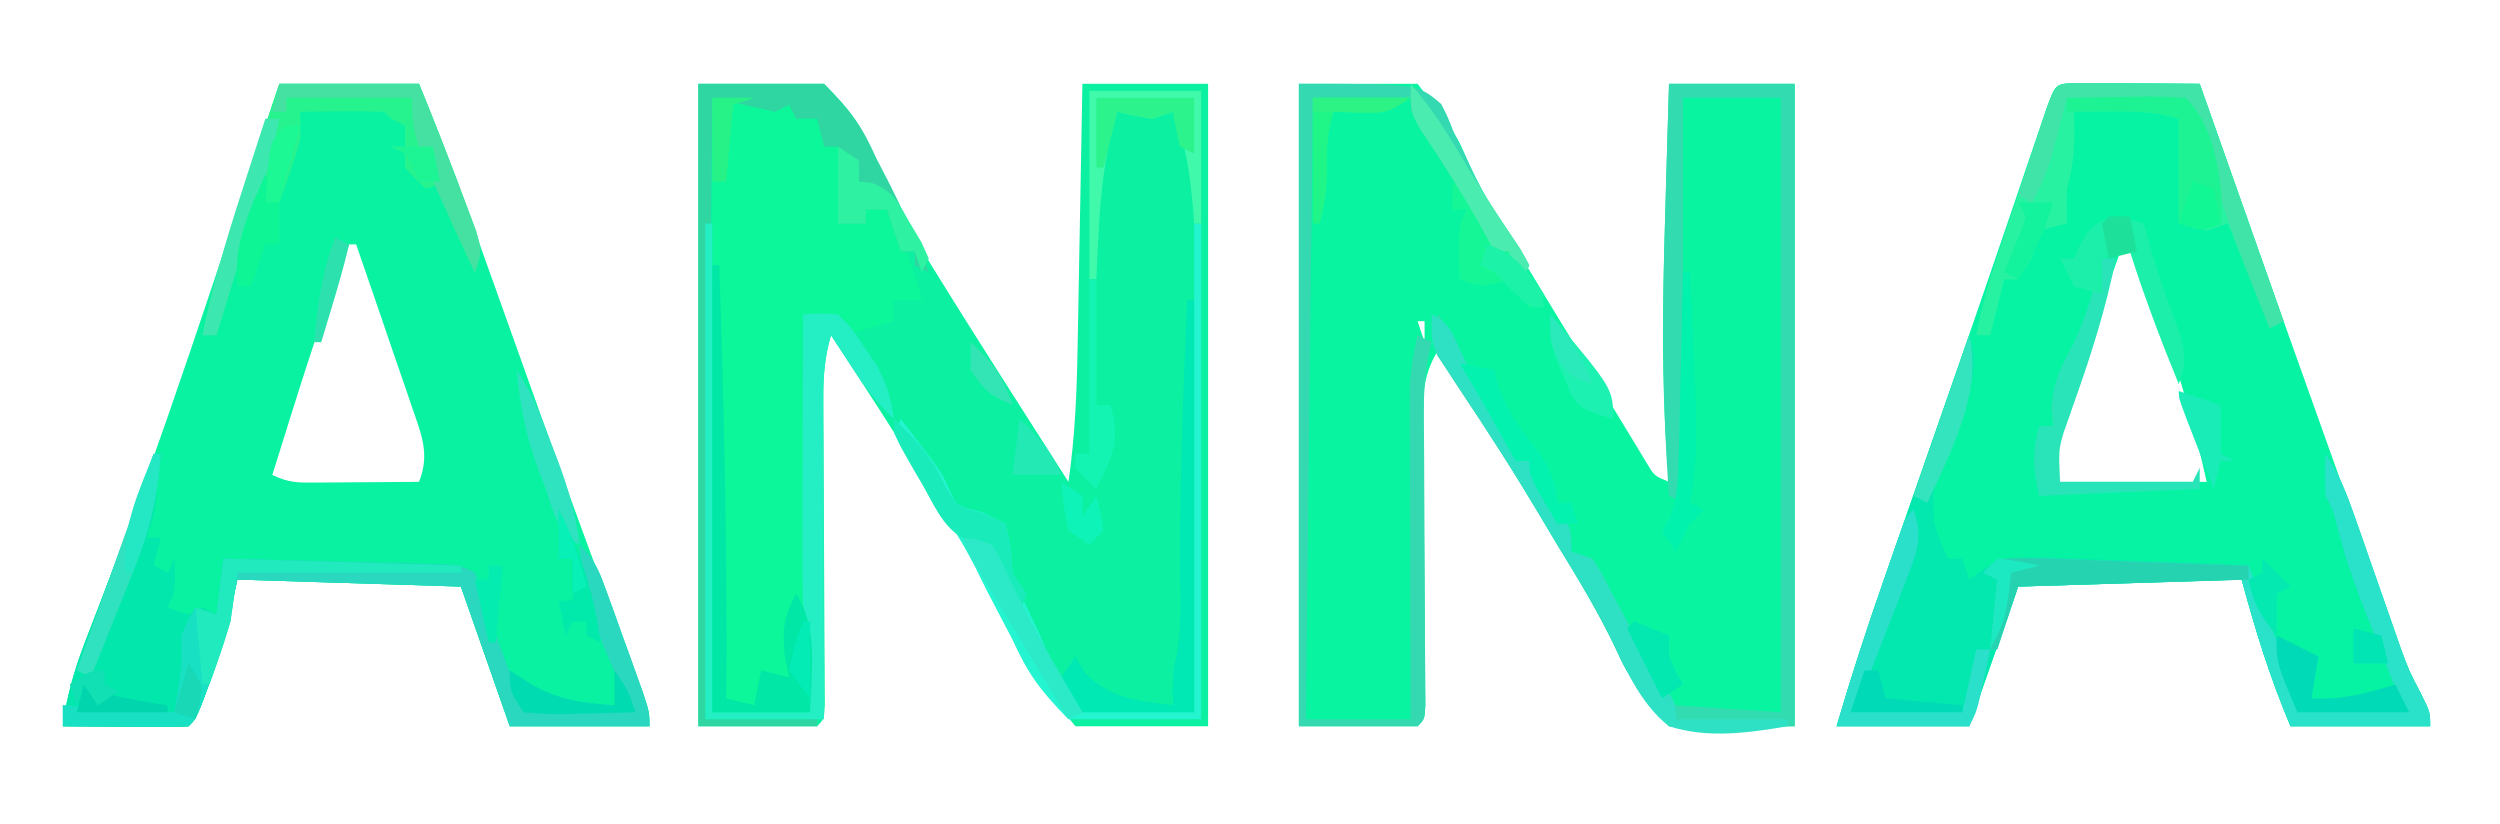
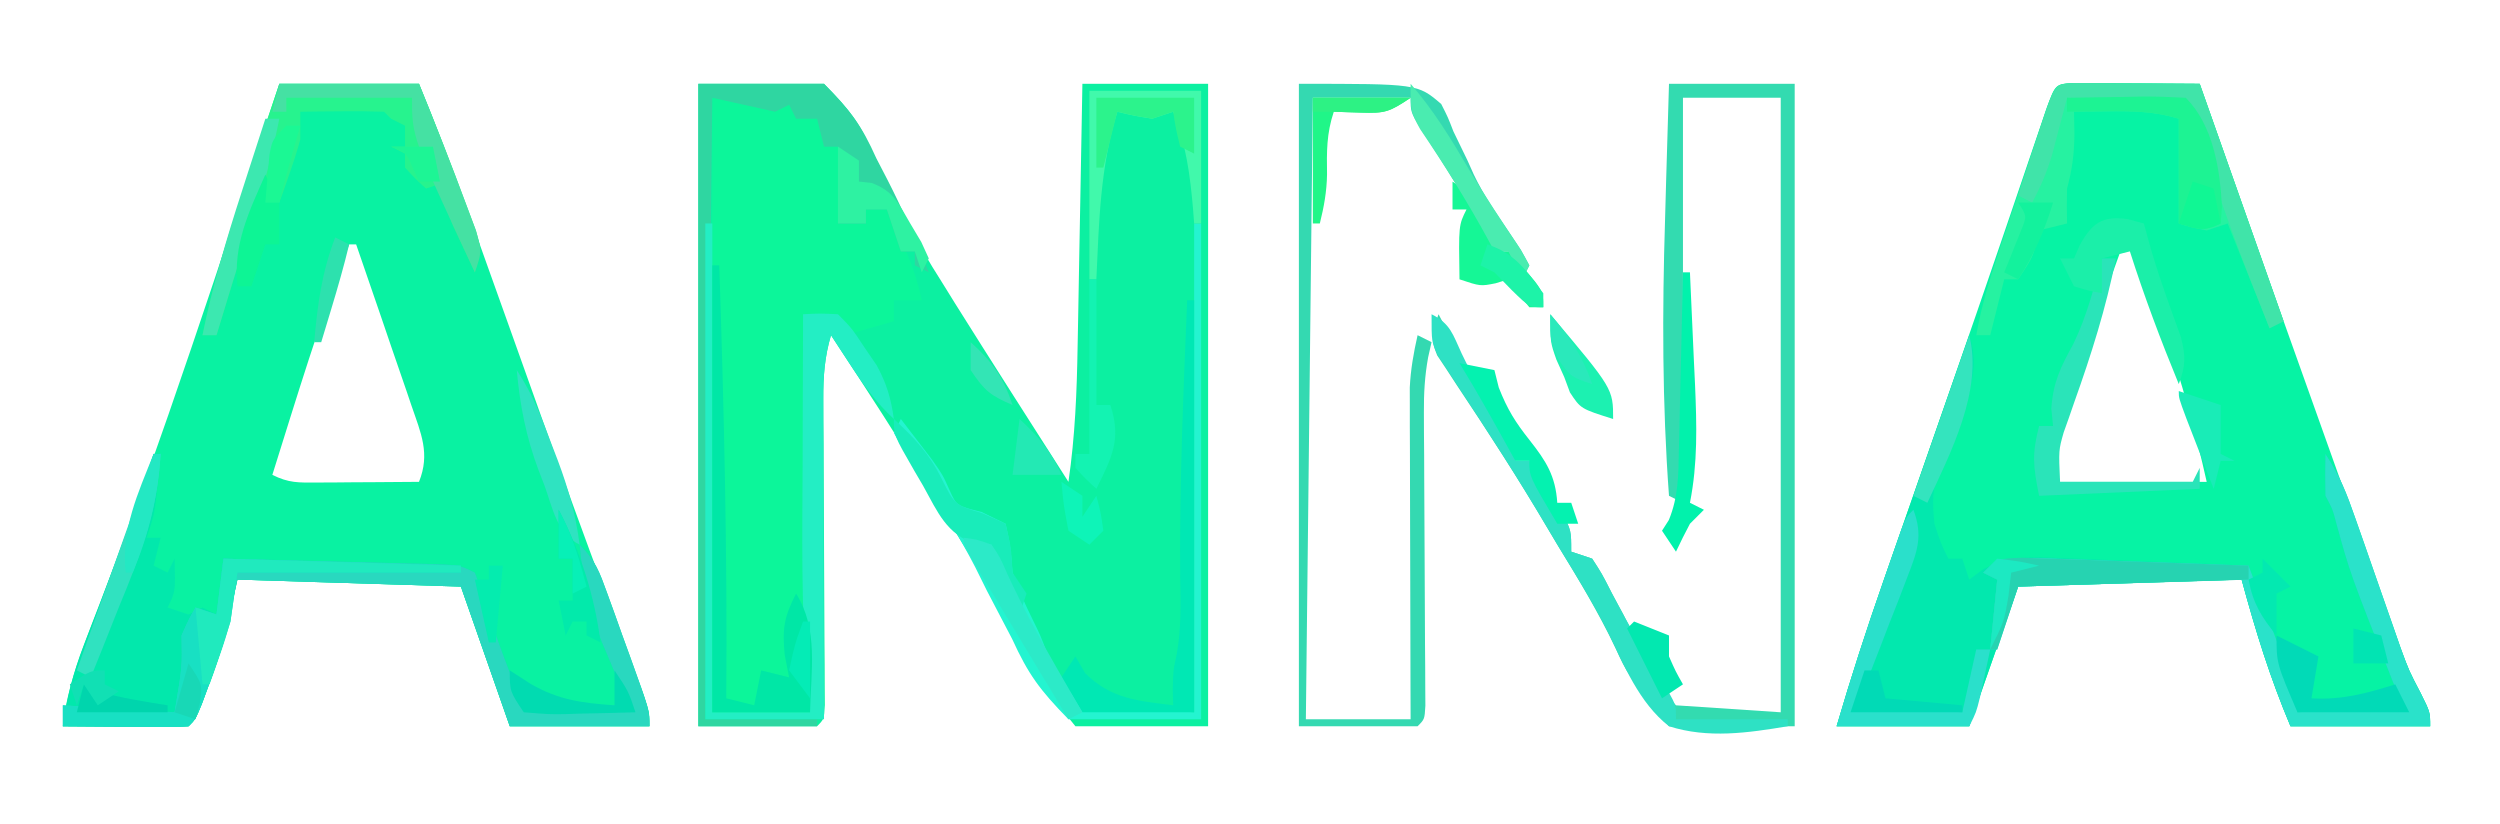
<svg xmlns="http://www.w3.org/2000/svg" version="1.1" width="358" height="118">
  <path d="M0 0 C5.94 0 11.88 0 18 0 C21.763 3.794 23.096 5.563 25.125 10.188 C26.17 12.233 27.216 14.279 28.262 16.324 C28.735 17.313 29.209 18.303 29.697 19.322 C31.261 22.537 33.02 25.484 34.938 28.5 C35.534 29.463 36.131 30.426 36.746 31.418 C42.114 39.977 47.562 48.486 53 57 C53.954 50.485 54.21 44.079 54.316 37.5 C54.337 36.424 54.358 35.347 54.379 34.239 C54.444 30.826 54.504 27.413 54.562 24 C54.606 21.676 54.649 19.352 54.693 17.027 C54.8 11.352 54.901 5.676 55 0 C60.94 0 66.88 0 73 0 C73 30.36 73 60.72 73 92 C66.73 92 60.46 92 54 92 C48.08 84.687 48.08 84.687 46.445 81.023 C43.724 75.279 40.407 69.961 37.062 64.562 C35.873 62.605 34.684 60.646 33.496 58.688 C28.814 51.028 23.933 43.5 19 36 C18.085 39.114 17.883 41.88 17.902 45.12 C17.907 46.646 17.907 46.646 17.912 48.203 C17.921 49.295 17.929 50.387 17.938 51.512 C17.941 52.636 17.945 53.76 17.949 54.918 C17.961 58.508 17.98 62.098 18 65.688 C18.026 70.421 18.047 75.154 18.062 79.887 C18.071 80.985 18.079 82.082 18.088 83.214 C18.091 84.222 18.094 85.23 18.098 86.268 C18.106 87.606 18.106 87.606 18.114 88.971 C18 91 18 91 17 92 C11.39 92 5.78 92 0 92 C0 61.64 0 31.28 0 0 Z " fill="#0CF0A1" transform="translate(100,12)" />
-   <path d="M0 0 C5.61 0 11.22 0 17 0 C22.585 7.331 22.585 7.331 24.039 10.734 C25.869 14.798 28.031 18.528 30.375 22.312 C31.119 23.549 31.861 24.786 32.602 26.023 C35.3 30.506 38.023 34.973 40.75 39.438 C41.198 40.171 41.646 40.904 42.107 41.659 C42.972 43.074 43.839 44.486 44.709 45.898 C45.603 47.353 46.489 48.814 47.369 50.278 C47.809 51.002 48.25 51.726 48.703 52.473 C49.097 53.126 49.49 53.78 49.896 54.453 C50.933 56.162 50.933 56.162 53 57 C52.884 55.642 52.884 55.642 52.766 54.256 C51.895 42.632 52.078 31.143 52.438 19.5 C52.491 17.598 52.544 15.695 52.596 13.793 C52.722 9.195 52.861 4.598 53 0 C58.94 0 64.88 0 71 0 C71 30.36 71 60.72 71 92 C65.06 92 59.12 92 53 92 C47 84.465 47 84.465 45.348 80.82 C42.909 75.709 40.022 70.948 37.062 66.125 C36.057 64.446 35.053 62.767 34.051 61.086 C29.424 53.356 24.711 45.679 20 38 C18.183 41.115 17.758 43.347 17.789 46.936 C17.792 47.914 17.796 48.891 17.799 49.898 C17.813 50.946 17.826 51.994 17.84 53.074 C17.845 54.154 17.85 55.233 17.856 56.346 C17.873 59.793 17.905 63.24 17.938 66.688 C17.965 70.145 17.99 73.603 18.009 77.061 C18.021 79.214 18.039 81.366 18.062 83.518 C18.069 84.487 18.075 85.455 18.082 86.452 C18.09 87.308 18.098 88.164 18.107 89.046 C18 91 18 91 17 92 C11.39 92 5.78 92 0 92 C0 61.64 0 31.28 0 0 Z M17 34 C17.33 34.99 17.66 35.98 18 37 C18 36.01 18 35.02 18 34 C17.67 34 17.34 34 17 34 Z M53 57 C54 59 54 59 54 59 Z " fill="#09F4A1" transform="translate(186,12)" />
  <path d="M0 0 C6.6 0 13.2 0 20 0 C23.974 9.632 27.435 19.44 30.938 29.25 C31.551 30.965 32.165 32.68 32.779 34.395 C37.193 46.723 37.193 46.723 39.368 52.853 C42.707 62.244 46.18 71.582 49.689 80.91 C50.118 82.059 50.547 83.207 50.988 84.391 C51.375 85.422 51.763 86.454 52.161 87.517 C53 90 53 90 53 92 C46.4 92 39.8 92 33 92 C30.69 85.4 28.38 78.8 26 72 C15.44 71.67 4.88 71.34 -6 71 C-6.66 73.97 -7.32 76.94 -8 80 C-8.642 82.015 -9.322 84.019 -10.062 86 C-10.404 86.928 -10.746 87.856 -11.098 88.812 C-12 91 -12 91 -13 92 C-14.343 92.086 -15.69 92.107 -17.035 92.098 C-17.844 92.094 -18.653 92.091 -19.486 92.088 C-20.336 92.08 -21.187 92.071 -22.062 92.062 C-22.917 92.058 -23.771 92.053 -24.65 92.049 C-26.767 92.037 -28.883 92.019 -31 92 C-30.36 86.098 -28.197 80.925 -26.062 75.438 C-16.577 50.579 -8.369 25.251 0 0 Z M10 23 C5.829 33.828 2.473 44.934 -1 56 C1.349 57.174 2.738 57.115 5.352 57.098 C6.202 57.094 7.053 57.091 7.93 57.088 C9.264 57.075 9.264 57.075 10.625 57.062 C11.522 57.058 12.419 57.053 13.344 57.049 C15.563 57.037 17.781 57.021 20 57 C21.632 52.95 20.281 50.042 18.91 46.047 C18.687 45.387 18.463 44.726 18.233 44.046 C17.519 41.944 16.791 39.847 16.062 37.75 C15.575 36.323 15.089 34.896 14.604 33.469 C13.413 29.975 12.21 26.487 11 23 C10.67 23 10.34 23 10 23 Z " fill="#09F2A2" transform="translate(40,12)" />
  <path d="M0 0 C0.833 0.005 1.665 0.01 2.523 0.016 C3.422 0.019 4.321 0.022 5.248 0.026 C6.666 0.038 6.666 0.038 8.113 0.051 C9.062 0.056 10.012 0.06 10.99 0.065 C13.344 0.077 15.697 0.093 18.051 0.114 C18.235 0.635 18.419 1.156 18.608 1.694 C30.044 34.086 30.044 34.086 41.599 66.435 C42.146 67.961 42.693 69.486 43.238 71.012 C43.992 73.123 44.751 75.232 45.511 77.34 C45.932 78.511 46.353 79.683 46.786 80.889 C48.016 84.171 48.016 84.171 49.709 87.412 C51.051 90.114 51.051 90.114 51.051 92.114 C44.451 92.114 37.851 92.114 31.051 92.114 C28.076 85.036 26.117 78.69 24.051 71.114 C8.211 71.609 8.211 71.609 -7.949 72.114 C-10.259 78.714 -12.569 85.314 -14.949 92.114 C-21.219 92.114 -27.489 92.114 -33.949 92.114 C-31.917 85.187 -29.708 78.356 -27.324 71.543 C-26.981 70.555 -26.637 69.567 -26.283 68.549 C-25.174 65.361 -24.062 62.175 -22.949 58.989 C-21.417 54.59 -19.886 50.192 -18.356 45.793 C-17.978 44.708 -17.6 43.623 -17.211 42.505 C-14.929 35.946 -12.663 29.381 -10.418 22.809 C-10.158 22.049 -9.899 21.289 -9.631 20.506 C-8.446 17.036 -7.264 13.566 -6.086 10.094 C-5.68 8.904 -5.274 7.714 -4.856 6.489 C-4.508 5.465 -4.161 4.441 -3.803 3.387 C-2.588 0.151 -2.588 0.151 0 0 Z M7.051 23.114 C5.592 27.147 4.15 31.185 2.723 35.229 C2.236 36.603 1.744 37.975 1.248 39.346 C0.534 41.321 -0.164 43.3 -0.86 45.281 C-1.284 46.47 -1.708 47.659 -2.145 48.884 C-3.264 52.394 -3.264 52.394 -1.949 57.114 C4.981 57.114 11.911 57.114 19.051 57.114 C17.402 49.694 15.447 42.786 13.051 35.614 C12.695 34.518 12.339 33.422 11.972 32.293 C11.627 31.254 11.281 30.215 10.926 29.145 C10.614 28.202 10.302 27.259 9.98 26.287 C9.256 23.947 9.256 23.947 7.051 23.114 Z " fill="#06F3A4" transform="translate(296.949,11.886)" />
  <path d="M0 0 C7 0 7 0 10 1 C10.66 0.67 11.32 0.34 12 0 C12.33 0.66 12.66 1.32 13 2 C13.99 2.33 14.98 2.66 16 3 C16 4.32 16 5.64 16 7 C16.66 7 17.32 7 18 7 C18.33 10.3 18.66 13.6 19 17 C19.99 17.33 20.98 17.66 22 18 C22 17.34 22 16.68 22 16 C22.99 16 23.98 16 25 16 C25.65 17.415 26.295 18.832 26.938 20.25 C27.297 21.039 27.657 21.828 28.027 22.641 C28.9 24.758 29.513 26.767 30 29 C28.68 29 27.36 29 26 29 C26 29.99 26 30.98 26 32 C23.69 32.66 21.38 33.32 19 34 C18.67 33.01 18.34 32.02 18 31 C16.02 31.99 16.02 31.99 14 33 C14 51.15 14 69.3 14 88 C9.38 88 4.76 88 0 88 C0 58.96 0 29.92 0 0 Z " fill="#0CF69A" transform="translate(102,14)" />
  <path d="M0 0 C1.225 4.066 0.503 6.448 -0.812 10.5 C-1.17 11.624 -1.527 12.748 -1.895 13.906 C-3 17 -3 17 -4.121 19.223 C-5.442 21.894 -5.24 24.062 -5 27 C-4.087 29.786 -4.087 29.786 -3 32 C-2.34 32 -1.68 32 -1 32 C-0.67 32.99 -0.34 33.98 0 35 C0.657 34.507 1.314 34.013 1.991 33.505 C5.803 31.599 9.001 31.717 13.145 31.926 C13.914 31.952 14.684 31.979 15.477 32.006 C17.923 32.093 20.368 32.203 22.812 32.312 C24.476 32.376 26.139 32.438 27.803 32.498 C31.869 32.649 35.935 32.819 40 33 C41.172 36.123 42.337 39.249 43.5 42.375 C43.834 43.264 44.168 44.154 44.512 45.07 C44.828 45.921 45.143 46.772 45.469 47.648 C45.762 48.434 46.055 49.219 46.357 50.029 C47 52 47 52 47 54 C51.95 53.67 56.9 53.34 62 53 C61.294 51.225 61.294 51.225 60.574 49.414 C54.517 34.075 54.517 34.075 52.508 26.75 C52.032 24.914 52.032 24.914 51 23 C50.96 21 50.957 19 51 17 C53.045 20.067 54.069 22.734 55.277 26.207 C55.709 27.434 56.14 28.66 56.584 29.924 C57.036 31.22 57.487 32.516 57.938 33.812 C58.817 36.342 59.702 38.868 60.59 41.395 C61.176 43.078 61.176 43.078 61.773 44.796 C62.963 48.062 62.963 48.062 64.651 51.288 C66 54 66 54 66 56 C59.4 56 52.8 56 46 56 C43.025 48.922 41.066 42.576 39 35 C23.16 35.495 23.16 35.495 7 36 C4.69 42.6 2.38 49.2 0 56 C-6.27 56 -12.54 56 -19 56 C-16.923 48.913 -14.649 41.93 -12.207 34.961 C-11.856 33.954 -11.505 32.947 -11.144 31.91 C-10.035 28.731 -8.924 25.553 -7.812 22.375 C-7.055 20.204 -6.298 18.034 -5.541 15.863 C-3.696 10.575 -1.849 5.287 0 0 Z " fill="#02E8AE" transform="translate(282,48)" />
  <path d="M0 0 C0.33 0 0.66 0 1 0 C0.858 1.438 0.711 2.875 0.562 4.312 C0.481 5.113 0.4 5.914 0.316 6.738 C0 9 0 9 -1 12 C-0.34 12 0.32 12 1 12 C0.67 13.32 0.34 14.64 0 16 C0.66 16.33 1.32 16.66 2 17 C2.33 16.34 2.66 15.68 3 15 C3.125 19.75 3.125 19.75 2 22 C2.99 22.33 3.98 22.66 5 23 C5.66 22.67 6.32 22.34 7 22 C7.66 22.33 8.32 22.66 9 23 C9.33 20.36 9.66 17.72 10 15 C14.806 15.118 19.611 15.242 24.417 15.372 C26.052 15.416 27.687 15.457 29.323 15.497 C31.671 15.555 34.019 15.619 36.367 15.684 C37.101 15.7 37.834 15.717 38.59 15.734 C43.772 15.886 43.772 15.886 46 17 C46.72 18.848 47.352 20.73 47.938 22.625 C49.403 27.224 51.004 31.609 53 36 C57.95 36 62.9 36 68 36 C67.578 35.01 67.157 34.02 66.723 33 C66.169 31.667 65.615 30.334 65.062 29 C64.785 28.352 64.507 27.703 64.221 27.035 C62.285 22.325 61.447 18.075 61 13 C63.276 15.276 63.857 16.926 64.945 19.938 C65.3 20.915 65.654 21.892 66.02 22.898 C66.384 23.922 66.749 24.945 67.125 26 C67.498 27.024 67.87 28.047 68.254 29.102 C71 36.726 71 36.726 71 39 C64.4 39 57.8 39 51 39 C48.69 32.4 46.38 25.8 44 19 C33.44 18.67 22.88 18.34 12 18 C11.34 20.97 10.68 23.94 10 27 C9.358 29.015 8.678 31.019 7.938 33 C7.596 33.928 7.254 34.856 6.902 35.812 C6 38 6 38 5 39 C3.657 39.086 2.31 39.107 0.965 39.098 C0.156 39.094 -0.653 39.091 -1.486 39.088 C-2.336 39.08 -3.187 39.071 -4.062 39.062 C-4.917 39.058 -5.771 39.053 -6.65 39.049 C-8.767 39.037 -10.883 39.019 -13 39 C-12.421 34.926 -11.516 31.319 -10.039 27.48 C-9.65 26.458 -9.26 25.435 -8.859 24.381 C-8.452 23.327 -8.045 22.273 -7.625 21.188 C-4.933 14.166 -2.318 7.155 0 0 Z " fill="#02E8AC" transform="translate(22,65)" />
  <path d="M0 0 C5.94 0 11.88 0 18 0 C18 30.36 18 60.72 18 92 C12.06 92 6.12 92 0 92 C-6.001 84.464 -6.001 84.464 -7.656 80.816 C-10.082 75.733 -12.939 70.989 -15.875 66.188 C-16.877 64.504 -17.878 62.821 -18.879 61.137 C-21.008 57.593 -23.207 54.107 -25.465 50.645 C-26.025 49.781 -26.585 48.918 -27.163 48.029 C-28.241 46.375 -29.33 44.729 -30.431 43.091 C-30.914 42.349 -31.397 41.608 -31.895 40.844 C-32.326 40.196 -32.758 39.548 -33.202 38.881 C-34.201 36.526 -33.848 35.363 -33 33 C-32.625 33.713 -32.25 34.426 -31.863 35.16 C-29.485 39.612 -27.16 43.957 -24.125 48 C-22 51 -22 51 -22 54 C-21.34 54 -20.68 54 -20 54 C-18.492 56.082 -18.492 56.082 -16.875 58.812 C-16.336 59.706 -15.797 60.599 -15.242 61.52 C-14 64 -14 64 -14 67 C-12.515 67.495 -12.515 67.495 -11 68 C-9.605 70.152 -9.605 70.152 -8.188 72.938 C-7.387 74.417 -7.387 74.417 -6.57 75.926 C-5 79 -5 79 -3.805 81.918 C-2.484 85.095 -2.484 85.095 1 89 C5.95 89.33 10.9 89.66 16 90 C16 60.96 16 31.92 16 2 C11.38 2 6.76 2 2 2 C2 21.14 2 40.28 2 60 C1.01 59.505 1.01 59.505 0 59 C-0.977 45.743 -0.976 32.656 -0.562 19.375 C-0.509 17.482 -0.456 15.589 -0.404 13.695 C-0.279 9.13 -0.139 4.565 0 0 Z " fill="#33DBB0" transform="translate(239,12)" />
  <path d="M0 0 C0.833 0.005 1.665 0.01 2.523 0.016 C3.333 0.018 4.142 0.021 4.977 0.023 C6.012 0.033 7.047 0.042 8.113 0.051 C11.392 0.072 14.672 0.092 18.051 0.114 C22.011 11.334 25.971 22.554 30.051 34.114 C29.061 34.609 29.061 34.609 28.051 35.114 C25.081 27.689 25.081 27.689 22.051 20.114 C21.061 20.444 20.071 20.774 19.051 21.114 C16.863 20.676 16.863 20.676 15.051 20.114 C15.051 15.114 15.051 10.114 15.051 5.114 C11.74 4.112 8.75 4.01 5.301 4.051 C4.316 4.06 3.331 4.069 2.316 4.078 C1.195 4.096 1.195 4.096 0.051 4.114 C0.071 5.186 0.092 6.259 0.113 7.364 C0.063 10.337 -0.205 12.324 -0.949 15.114 C-0.987 16.78 -0.996 18.448 -0.949 20.114 C-2.269 20.444 -3.589 20.774 -4.949 21.114 C-5.073 21.712 -5.197 22.31 -5.324 22.926 C-5.949 25.114 -5.949 25.114 -7.949 28.114 C-8.609 28.114 -9.269 28.114 -9.949 28.114 C-10.609 30.754 -11.269 33.394 -11.949 36.114 C-12.609 36.114 -13.269 36.114 -13.949 36.114 C-13.226 31.966 -12.028 28.091 -10.699 24.098 C-10.481 23.441 -10.263 22.785 -10.038 22.109 C-9.579 20.73 -9.119 19.352 -8.656 17.974 C-7.948 15.858 -7.245 13.74 -6.543 11.621 C-6.096 10.28 -5.648 8.939 -5.199 7.598 C-4.792 6.378 -4.385 5.158 -3.965 3.902 C-2.599 0.151 -2.599 0.151 0 0 Z " fill="#26F2A1" transform="translate(296.949,11.886)" />
  <path d="M0 0 C2.276 2.276 2.857 3.926 3.945 6.938 C4.3 7.915 4.654 8.892 5.02 9.898 C5.567 11.434 5.567 11.434 6.125 13 C6.498 14.024 6.87 15.047 7.254 16.102 C10 23.726 10 23.726 10 26 C3.4 26 -3.2 26 -10 26 C-12.31 19.4 -14.62 12.8 -17 6 C-27.56 5.67 -38.12 5.34 -49 5 C-49.66 7.97 -50.32 10.94 -51 14 C-51.642 16.015 -52.322 18.019 -53.062 20 C-53.404 20.928 -53.746 21.856 -54.098 22.812 C-55 25 -55 25 -56 26 C-57.343 26.086 -58.69 26.107 -60.035 26.098 C-60.844 26.094 -61.653 26.091 -62.486 26.088 C-63.336 26.08 -64.187 26.071 -65.062 26.062 C-65.917 26.058 -66.771 26.053 -67.65 26.049 C-69.767 26.037 -71.883 26.019 -74 26 C-74 25.01 -74 24.02 -74 23 C-68.72 23.33 -63.44 23.66 -58 24 C-56.906 17.519 -56.906 17.519 -57 13 C-56 10.75 -56 10.75 -55 9 C-54.01 9.33 -53.02 9.66 -52 10 C-51.67 7.36 -51.34 4.72 -51 2 C-46.194 2.118 -41.389 2.242 -36.583 2.372 C-34.948 2.416 -33.313 2.457 -31.677 2.497 C-29.329 2.555 -26.981 2.619 -24.633 2.684 C-23.899 2.7 -23.166 2.717 -22.41 2.734 C-17.228 2.886 -17.228 2.886 -15 4 C-14.28 5.848 -13.648 7.73 -13.062 9.625 C-11.597 14.224 -9.996 18.609 -8 23 C-3.05 23 1.9 23 7 23 C6.368 21.515 6.368 21.515 5.723 20 C5.169 18.667 4.615 17.334 4.062 16 C3.785 15.352 3.507 14.703 3.221 14.035 C1.285 9.325 0.447 5.075 0 0 Z " fill="#29D8BF" transform="translate(83,78)" />
  <path d="M0 0 C17 0 17 0 20.383 2.895 C21.34 4.777 21.34 4.777 22.125 6.812 C22.79 8.189 23.456 9.564 24.125 10.938 C24.432 11.623 24.739 12.309 25.055 13.016 C26.463 15.972 28.285 18.61 30.125 21.312 C31.883 23.926 31.883 23.926 33 26 C32.67 26.66 32.34 27.32 32 28 C31.34 26.68 30.68 25.36 30 24 C29.34 24 28.68 24 28 24 C27.72 23.478 27.441 22.956 27.152 22.418 C24.129 16.868 20.835 11.561 17.355 6.285 C16 4 16 4 16 2 C11.38 2 6.76 2 2 2 C1.67 31.37 1.34 60.74 1 91 C5.95 91 10.9 91 16 91 C15.995 89.512 15.99 88.023 15.984 86.49 C15.966 80.964 15.955 75.438 15.945 69.912 C15.94 67.521 15.933 65.13 15.925 62.74 C15.912 59.302 15.907 55.864 15.902 52.426 C15.897 51.358 15.892 50.29 15.887 49.19 C15.887 48.189 15.887 47.188 15.886 46.157 C15.884 45.28 15.882 44.403 15.88 43.499 C16.004 40.912 16.429 38.523 17 36 C17.66 36.33 18.32 36.66 19 37 C18.837 37.721 18.674 38.442 18.506 39.184 C18.02 41.887 17.886 44.309 17.902 47.05 C17.907 48.516 17.907 48.516 17.912 50.012 C17.921 51.055 17.929 52.097 17.938 53.172 C17.941 54.25 17.945 55.328 17.949 56.439 C17.961 59.876 17.98 63.313 18 66.75 C18.026 71.286 18.047 75.823 18.062 80.359 C18.071 81.41 18.079 82.461 18.088 83.544 C18.093 84.991 18.093 84.991 18.098 86.468 C18.106 87.748 18.106 87.748 18.114 89.053 C18 91 18 91 17 92 C11.39 92 5.78 92 0 92 C0 61.64 0 31.28 0 0 Z " fill="#34D9B1" transform="translate(186,12)" />
  <path d="M0 0 C5.94 0 11.88 0 18 0 C21.869 3.959 23.357 5.907 25.5 10.688 C26.022 11.695 26.544 12.702 27.082 13.74 C29.295 18.073 31.226 22.471 33 27 C32.34 26.67 31.68 26.34 31 26 C31 25.34 31 24.68 31 24 C30.34 24 29.68 24 29 24 C28.34 22.02 27.68 20.04 27 18 C26.01 18 25.02 18 24 18 C24 18.66 24 19.32 24 20 C22.68 20 21.36 20 20 20 C20 16.37 20 12.74 20 9 C19.34 9 18.68 9 18 9 C17.67 7.68 17.34 6.36 17 5 C16.01 5 15.02 5 14 5 C13.67 4.34 13.34 3.68 13 3 C12.01 3.495 12.01 3.495 11 4 C6.545 3.01 6.545 3.01 2 2 C1.67 31.37 1.34 60.74 1 91 C6.28 91 11.56 91 17 91 C17 91.33 17 91.66 17 92 C11.39 92 5.78 92 0 92 C0 61.64 0 31.28 0 0 Z " fill="#2FD6A1" transform="translate(100,12)" />
  <path d="M0 0 C2.045 3.067 3.069 5.734 4.277 9.207 C4.709 10.434 5.14 11.66 5.584 12.924 C6.036 14.22 6.487 15.516 6.938 16.812 C7.817 19.342 8.702 21.868 9.59 24.395 C9.98 25.517 10.371 26.64 10.773 27.796 C11.963 31.062 11.963 31.062 13.651 34.288 C15 37 15 37 15 39 C8.4 39 1.8 39 -5 39 C-7.975 31.922 -9.934 25.576 -12 18 C-27.84 18.495 -27.84 18.495 -44 19 C-44.99 21.97 -45.98 24.94 -47 28 C-47.33 28 -47.66 28 -48 28 C-47.67 24.7 -47.34 21.4 -47 18 C-47.66 17.67 -48.32 17.34 -49 17 C-45.226 14.484 -42.398 14.837 -38.051 15.023 C-37.278 15.048 -36.506 15.073 -35.71 15.099 C-33.243 15.181 -30.778 15.278 -28.312 15.375 C-26.64 15.433 -24.967 15.491 -23.295 15.547 C-19.196 15.687 -15.098 15.84 -11 16 C-9.828 19.123 -8.663 22.249 -7.5 25.375 C-7.166 26.264 -6.832 27.154 -6.488 28.07 C-6.172 28.921 -5.857 29.772 -5.531 30.648 C-5.238 31.434 -4.945 32.219 -4.643 33.029 C-4 35 -4 35 -4 37 C0.95 36.67 5.9 36.34 11 36 C10.529 34.817 10.059 33.633 9.574 32.414 C3.517 17.075 3.517 17.075 1.508 9.75 C1.032 7.914 1.032 7.914 0 6 C-0.04 4 -0.043 2 0 0 Z " fill="#2AE2CA" transform="translate(333,65)" />
  <path d="M0 0 C0.33 0 0.66 0 1 0 C1 23.1 1 46.2 1 70 C5.62 70 10.24 70 15 70 C14.754 67.488 14.754 67.488 14.504 64.926 C13.717 54.692 13.894 44.444 13.938 34.188 C13.943 32.127 13.947 30.066 13.951 28.006 C13.962 23.004 13.979 18.002 14 13 C16.376 12.874 16.376 12.874 19 13 C20.984 15.012 20.984 15.012 22.75 17.688 C23.343 18.558 23.936 19.428 24.547 20.324 C25.975 22.954 26.597 25.054 27 28 C24.493 25.674 22.678 23.173 20.812 20.312 C20.283 19.504 19.753 18.696 19.207 17.863 C18.809 17.248 18.41 16.634 18 16 C17.085 19.116 16.878 21.894 16.886 25.136 C16.887 26.667 16.887 26.667 16.887 28.229 C16.892 29.324 16.897 30.419 16.902 31.547 C16.904 32.673 16.905 33.8 16.907 34.96 C16.912 38.557 16.925 42.153 16.938 45.75 C16.943 48.189 16.947 50.628 16.951 53.066 C16.962 59.044 16.979 65.022 17 71 C11.39 71 5.78 71 0 71 C0 47.57 0 24.14 0 0 Z " fill="#23EEC4" transform="translate(101,32)" />
  <path d="M0 0 C6.6 0 13.2 0 20 0 C22.364 5.778 24.644 11.584 26.812 17.438 C27.252 18.612 27.692 19.786 28.145 20.996 C29 24 29 24 28 27 C27.324 25.588 26.66 24.17 26 22.75 C25.629 21.961 25.258 21.172 24.875 20.359 C24 18 24 18 24 14 C23.01 14.33 22.02 14.66 21 15 C19.5 13.625 19.5 13.625 18 12 C18 11.34 18 10.68 18 10 C17.34 9.67 16.68 9.34 16 9 C16.66 9 17.32 9 18 9 C18 8.01 18 7.02 18 6 C17.34 5.67 16.68 5.34 16 5 C15.67 4.67 15.34 4.34 15 4 C12.98 3.928 10.958 3.916 8.938 3.938 C7.833 3.947 6.728 3.956 5.59 3.965 C4.735 3.976 3.881 3.988 3 4 C3 5.32 3 6.64 3 8 C2.555 9.6 2.053 11.184 1.5 12.75 C1.222 13.549 0.943 14.348 0.656 15.172 C0.331 16.077 0.331 16.077 0 17 C-0.66 17 -1.32 17 -2 17 C-2 16.01 -2 15.02 -2 14 C-4.472 21.292 -6.757 28.634 -9 36 C-9.66 36 -10.32 36 -11 36 C-9.444 28.076 -6.974 20.575 -4.375 12.938 C-3.955 11.69 -3.535 10.443 -3.102 9.158 C-2.072 6.104 -1.036 3.052 0 0 Z " fill="#27F38E" transform="translate(40,12)" />
  <path d="M0 0 C0.33 0 0.66 0 1 0 C1 23.43 1 46.86 1 71 C-5.27 71 -11.54 71 -18 71 C-22.113 66.783 -23.731 64.596 -26.062 59.5 C-27.26 57.206 -28.459 54.913 -29.66 52.621 C-30.22 51.493 -30.779 50.365 -31.356 49.203 C-33.62 44.793 -36.265 40.69 -39 36.562 C-40.428 34.4 -41.741 32.27 -43 30 C-42.67 29.34 -42.34 28.68 -42 28 C-41.038 29.247 -40.08 30.498 -39.125 31.75 C-38.591 32.446 -38.058 33.142 -37.508 33.859 C-36 36 -36 36 -35.027 38.184 C-34.015 40.431 -34.015 40.431 -30.438 41.312 C-29.303 41.869 -28.169 42.426 -27 43 C-26.312 46.125 -26.312 46.125 -26 50 C-25.217 52.295 -24.265 54.408 -23.191 56.582 C-22 59 -22 59 -20.965 61.762 C-19.674 65.009 -19.674 65.009 -16 69 C-10.72 69.33 -5.44 69.66 0 70 C0 46.9 0 23.8 0 0 Z " fill="#24F4D0" transform="translate(171,32)" />
  <path d="M0 0 C0.33 0 0.66 0 1 0 C1.682 20.675 2.171 41.312 2 62 C3.32 62.33 4.64 62.66 6 63 C6.33 61.35 6.66 59.7 7 58 C8.32 58.33 9.64 58.66 11 59 C10.794 57.948 10.588 56.896 10.375 55.812 C10 52.004 10.284 50.332 12 47 C15.249 52.168 14.118 58.117 14 64 C9.38 64 4.76 64 0 64 C0 42.88 0 21.76 0 0 Z " fill="#00E7A6" transform="translate(102,38)" />
  <path d="M0 0 C11.22 0.33 22.44 0.66 34 1 C34 1.33 34 1.66 34 2 C23.44 2 12.88 2 2 2 C1.67 4.31 1.34 6.62 1 9 C0.228 11.478 -0.606 13.938 -1.5 16.375 C-1.943 17.6 -2.387 18.824 -2.844 20.086 C-4 23 -4 23 -5 24 C-6.343 24.086 -7.69 24.107 -9.035 24.098 C-9.844 24.094 -10.653 24.091 -11.486 24.088 C-12.336 24.08 -13.187 24.071 -14.062 24.062 C-14.917 24.058 -15.771 24.053 -16.65 24.049 C-18.767 24.037 -20.883 24.019 -23 24 C-23 23.01 -23 22.02 -23 21 C-17.72 21.33 -12.44 21.66 -7 22 C-5.906 15.519 -5.906 15.519 -6 11 C-5 8.75 -5 8.75 -4 7 C-3.01 7.33 -2.02 7.66 -1 8 C-0.67 5.36 -0.34 2.72 0 0 Z " fill="#18E0C3" transform="translate(32,80)" />
  <path d="M0 0 C2.72 1.36 3.042 2.886 4.312 5.625 C5.921 8.971 7.578 11.973 9.812 14.938 C12 18 12 18 12 21 C12.66 21 13.32 21 14 21 C15.508 23.082 15.508 23.082 17.125 25.812 C17.664 26.706 18.203 27.599 18.758 28.52 C20 31 20 31 20 34 C21.485 34.495 21.485 34.495 23 35 C24.395 37.152 24.395 37.152 25.812 39.938 C28.324 44.758 31.021 49.393 33.898 54.004 C35 56 35 56 35 58 C40.28 58 45.56 58 51 58 C51 58.33 51 58.66 51 59 C45.328 59.948 39.581 60.789 34 59 C29.702 55.634 27.554 50.239 25.223 45.434 C23.1 41.209 20.588 37.221 18.125 33.188 C17.122 31.504 16.119 29.821 15.117 28.137 C12.992 24.601 10.807 21.112 8.57 17.645 C7.737 16.35 7.737 16.35 6.886 15.029 C5.818 13.377 4.742 11.731 3.657 10.091 C3.177 9.349 2.697 8.608 2.203 7.844 C1.777 7.196 1.35 6.548 0.911 5.881 C0 4 0 4 0 0 Z " fill="#2EE1C4" transform="translate(205,45)" />
  <path d="M0 0 C0.833 0.005 1.665 0.01 2.523 0.016 C3.333 0.018 4.142 0.021 4.977 0.023 C6.012 0.033 7.047 0.042 8.113 0.051 C11.392 0.072 14.672 0.092 18.051 0.114 C22.011 11.334 25.971 22.554 30.051 34.114 C29.061 34.609 29.061 34.609 28.051 35.114 C24.265 25.639 20.595 16.237 17.777 6.422 C17.265 4.174 17.265 4.174 16.051 3.114 C13.192 2.877 10.352 2.691 7.488 2.551 C6.682 2.508 5.875 2.465 5.045 2.42 C3.047 2.314 1.049 2.213 -0.949 2.114 C-1.143 2.861 -1.336 3.609 -1.535 4.379 C-1.796 5.364 -2.056 6.349 -2.324 7.364 C-2.58 8.338 -2.835 9.313 -3.098 10.317 C-3.845 12.772 -4.721 14.87 -5.949 17.114 C-6.609 16.784 -7.269 16.454 -7.949 16.114 C-7.141 13.633 -6.328 11.154 -5.512 8.676 C-5.282 7.969 -5.052 7.262 -4.815 6.533 C-2.71 0.158 -2.71 0.158 0 0 Z " fill="#40E4A9" transform="translate(296.949,11.886)" />
  <path d="M0 0 C0.33 0 0.66 0 1 0 C1 19.47 1 38.94 1 59 C-4.28 59 -9.56 59 -15 59 C-15.99 57.35 -16.98 55.7 -18 54 C-17.34 53.01 -16.68 52.02 -16 51 C-15.546 51.784 -15.092 52.568 -14.625 53.375 C-10.904 57.096 -7.087 57.35 -2 58 C-2.021 57.278 -2.041 56.556 -2.062 55.812 C-2 53 -2 53 -1.5 50.723 C-0.809 46.958 -0.942 43.248 -1 39.438 C-1.11 26.28 -0.536 13.145 0 0 Z " fill="#00E8B4" transform="translate(170,43)" />
  <path d="M0 0 C1.409 3.763 0.554 5.971 -0.871 9.641 C-1.28 10.711 -1.69 11.78 -2.111 12.883 C-2.549 13.994 -2.987 15.105 -3.438 16.25 C-3.871 17.377 -4.305 18.503 -4.752 19.664 C-5.825 22.447 -6.911 25.224 -8 28 C-3.05 28.33 1.9 28.66 7 29 C7.66 26.03 8.32 23.06 9 20 C9.66 20 10.32 20 11 20 C10.691 21.459 10.378 22.917 10.062 24.375 C9.888 25.187 9.714 25.999 9.535 26.836 C9 29 9 29 8 31 C1.73 31 -4.54 31 -11 31 C-8.968 24.076 -6.767 17.245 -4.375 10.438 C-4.063 9.537 -3.751 8.637 -3.43 7.709 C-3.131 6.855 -2.832 6.001 -2.523 5.121 C-2.255 4.352 -1.986 3.583 -1.708 2.791 C-1 1 -1 1 0 0 Z " fill="#2AE0CB" transform="translate(274,73)" />
  <path d="M0 0 C5.28 0 10.56 0 16 0 C16 6.27 16 12.54 16 19 C15.67 19 15.34 19 15 19 C14.951 18.348 14.902 17.695 14.852 17.023 C14.428 12.067 13.843 7.67 12 3 C11.01 3.33 10.02 3.66 9 4 C6.312 3.562 6.312 3.562 4 3 C1.543 10.863 1.377 18.827 1 27 C0.67 27 0.34 27 0 27 C0 18.09 0 9.18 0 0 Z " fill="#41F9AB" transform="translate(156,13)" />
  <path d="M0 0 C0.66 0 1.32 0 2 0 C0.583 7.106 -1.531 13.787 -3.965 20.602 C-4.227 21.357 -4.488 22.112 -4.758 22.891 C-4.996 23.561 -5.235 24.232 -5.481 24.923 C-6.202 27.452 -6.202 27.452 -6 32 C0.27 32 6.54 32 13 32 C13.33 31.34 13.66 30.68 14 30 C14 30.99 14 31.98 14 33 C6.41 33.33 -1.18 33.66 -9 34 C-9.87 29.651 -10.036 28.029 -9 24 C-8.34 24 -7.68 24 -7 24 C-7.082 23.175 -7.165 22.35 -7.25 21.5 C-6.972 17.615 -5.914 15.584 -4.09 12.234 C-2.189 8.338 -1.129 4.173 0 0 Z " fill="#2AE4B9" transform="translate(301,37)" />
  <path d="M0 0 C0.763 0.206 1.526 0.412 2.312 0.625 C2.56 1.532 2.808 2.44 3.062 3.375 C4.344 7.949 5.984 12.393 7.605 16.855 C8.32 19.653 8.31 20.964 7.312 23.625 C4.736 17.361 2.37 11.079 0.312 4.625 C-1.008 4.955 -2.328 5.285 -3.688 5.625 C-3.688 7.275 -3.688 8.925 -3.688 10.625 C-5.625 10.25 -5.625 10.25 -7.688 9.625 C-8.354 8.292 -9.021 6.958 -9.688 5.625 C-9.027 5.625 -8.367 5.625 -7.688 5.625 C-7.419 5.006 -7.151 4.388 -6.875 3.75 C-5.092 0.56 -3.663 -0.511 0 0 Z " fill="#1BEFA9" transform="translate(304.688,31.375)" />
  <path d="M0 0 C1.513 0.042 3.026 0.096 4.539 0.159 C5.335 0.184 6.131 0.209 6.951 0.235 C9.499 0.317 12.046 0.413 14.593 0.51 C16.318 0.568 18.044 0.626 19.769 0.682 C24.003 0.822 28.235 0.975 32.468 1.135 C32.468 1.795 32.468 2.455 32.468 3.135 C16.133 3.63 16.133 3.63 -0.532 4.135 C-1.522 7.105 -2.512 10.075 -3.532 13.135 C-3.862 13.135 -4.192 13.135 -4.532 13.135 C-4.202 9.835 -3.872 6.535 -3.532 3.135 C-4.192 2.805 -4.852 2.475 -5.532 2.135 C-3.532 0.135 -3.532 0.135 0 0 Z " fill="#26D3B1" transform="translate(289.532,79.865)" />
  <path d="M0 0 C2.792 -0.054 5.583 -0.094 8.375 -0.125 C9.169 -0.142 9.963 -0.159 10.781 -0.176 C12.855 -0.193 14.929 -0.103 17 0 C20.932 3.932 21.908 10.218 22.188 15.625 C22.095 16.801 22.095 16.801 22 18 C19.509 19.245 18.589 18.777 16 18 C16 13 16 8 16 3 C12.538 1.933 9.36 1.898 5.75 1.938 C4.672 1.947 3.595 1.956 2.484 1.965 C1.255 1.982 1.255 1.982 0 2 C0 1.34 0 0.68 0 0 Z " fill="#1DF393" transform="translate(296,14)" />
  <path d="M0 0 C6.6 0 13.2 0 20 0 C22.364 5.778 24.644 11.584 26.812 17.438 C27.252 18.612 27.692 19.786 28.145 20.996 C29 24 29 24 28 27 C19 7.667 19 7.667 19 2 C13.06 2 7.12 2 1 2 C1 2.66 1 3.32 1 4 C0.34 4 -0.32 4 -1 4 C-0.67 2.68 -0.34 1.36 0 0 Z " fill="#45E1A3" transform="translate(40,12)" />
  <path d="M0 0 C11.22 0.33 22.44 0.66 34 1 C34 1.33 34 1.66 34 2 C23.44 2 12.88 2 2 2 C1.67 4.31 1.34 6.62 1 9 C0.528 10.661 0.013 12.31 -0.562 13.938 C-0.832 14.71 -1.101 15.482 -1.379 16.277 C-1.584 16.846 -1.789 17.414 -2 18 C-2.33 18 -2.66 18 -3 18 C-3.33 14.37 -3.66 10.74 -4 7 C-3.01 7.33 -2.02 7.66 -1 8 C-0.67 5.36 -0.34 2.72 0 0 Z " fill="#20EABE" transform="translate(32,80)" />
  <path d="M0 0 C2 1 4 2 6 3 C5.67 4.98 5.34 6.96 5 9 C9.332 9.263 12.88 8.292 17 7 C17.66 8.32 18.32 9.64 19 11 C13.72 11 8.44 11 3 11 C0 4 0 4 0 0 Z " fill="#01DAB7" transform="translate(326,91)" />
  <path d="M0 0 C2.979 2.731 5.098 4.985 6.875 8.625 C8.738 12.311 8.738 12.311 12.688 13.5 C13.781 13.995 14.874 14.49 16 15 C16.812 18.5 16.812 18.5 17 22 C17.66 22.99 18.32 23.98 19 25 C18.67 25.99 18.34 26.98 18 28 C14 21.375 14 21.375 14 18 C12.911 17.983 12.911 17.983 11.801 17.965 C7.526 16.492 6.31 13.388 4.188 9.562 C3.781 8.868 3.374 8.174 2.955 7.459 C0 2.329 0 2.329 0 0 Z " fill="#19ECBA" transform="translate(128,60)" />
  <path d="M0 0 C3.502 2.335 4.338 4.202 6 8 C6 8.66 6 9.32 6 10 C6.66 10 7.32 10 8 10 C13 15.476 13 15.476 13 18 C12.34 18 11.68 18 11 18 C9.375 16 9.375 16 8 14 C7.103 14.278 7.103 14.278 6.188 14.562 C4 15 4 15 1 14 C0.875 6.25 0.875 6.25 2 4 C1.34 4 0.68 4 0 4 C0 2.68 0 1.36 0 0 Z " fill="#15F796" transform="translate(208,26)" />
  <path d="M0 0 C1.485 0.99 1.485 0.99 3 2 C3 2.99 3 3.98 3 5 C3.592 5.063 4.183 5.126 4.793 5.191 C7.92 6.337 8.668 8.093 10.312 10.938 C10.845 11.833 11.377 12.729 11.926 13.652 C12.28 14.427 12.635 15.202 13 16 C12.67 16.66 12.34 17.32 12 18 C11.67 17.01 11.34 16.02 11 15 C10.34 15 9.68 15 9 15 C8.34 13.02 7.68 11.04 7 9 C6.01 9 5.02 9 4 9 C4 9.66 4 10.32 4 11 C2.68 11 1.36 11 0 11 C0 7.37 0 3.74 0 0 Z " fill="#2EF2A2" transform="translate(120,21)" />
  <path d="M0 0 C0.33 0 0.66 0 1 0 C1 5.94 1 11.88 1 18 C1.66 18 2.32 18 3 18 C4.644 22.933 3.186 25.54 1 30 C-0.5 28.625 -0.5 28.625 -2 27 C-2 26.34 -2 25.68 -2 25 C-1.34 25 -0.68 25 0 25 C0 16.75 0 8.5 0 0 Z " fill="#13F3B2" transform="translate(156,40)" />
  <path d="M0 0 C0.33 0 0.66 0 1 0 C0.591 8.053 -1.93 14.594 -5 22 C-5.773 23.937 -6.544 25.874 -7.312 27.812 C-7.874 29.209 -8.436 30.605 -9 32 C-9.66 31.67 -10.32 31.34 -11 31 C-7.37 20.77 -3.74 10.54 0 0 Z " fill="#30E2C0" transform="translate(22,65)" />
  <path d="M0 0 C0.66 0 1.32 0 2 0 C0.938 5.283 -0.373 10.358 -2.137 15.449 C-3.878 20.594 -5.418 25.805 -7 31 C-7.66 31 -8.32 31 -9 31 C-7.562 23.978 -5.593 17.25 -3.375 10.438 C-2.888 8.924 -2.888 8.924 -2.391 7.381 C-1.597 4.919 -0.8 2.459 0 0 Z " fill="#3CE8B0" transform="translate(38,17)" />
  <path d="M0 0 C3.3 3.808 5.8 7.896 8.336 12.227 C10.69 16.151 13.233 19.947 15.777 23.75 C16.181 24.492 16.584 25.235 17 26 C16.67 26.66 16.34 27.32 16 28 C15.34 26.68 14.68 25.36 14 24 C13.34 24 12.68 24 12 24 C11.72 23.478 11.441 22.956 11.152 22.418 C8.152 16.908 4.872 11.677 1.355 6.48 C0 4 0 4 0 0 Z " fill="#4AECB0" transform="translate(202,12)" />
  <path d="M0 0 C1.859 0.238 1.859 0.238 4 1 C5.203 2.793 5.203 2.793 6.25 5.188 C8.391 9.812 10.764 14.217 13.312 18.625 C13.674 19.253 14.036 19.881 14.409 20.528 C15.27 22.02 16.135 23.51 17 25 C16.34 25.33 15.68 25.66 15 26 C12.861 22.46 10.725 18.918 8.591 15.374 C7.865 14.168 7.137 12.962 6.409 11.757 C5.364 10.028 4.323 8.297 3.281 6.566 C2.653 5.524 2.024 4.482 1.377 3.408 C0 1 0 1 0 0 Z " fill="#2CEAC8" transform="translate(138,77)" />
  <path d="M0 0 C2.475 0.495 2.475 0.495 5 1 C5.309 2.237 5.309 2.237 5.625 3.5 C6.865 6.655 8 8.456 10.062 11.062 C12.385 14.007 13.759 16.145 14 20 C14.66 20 15.32 20 16 20 C16.33 20.99 16.66 21.98 17 23 C16.01 23 15.02 23 14 23 C10 16.25 10 16.25 10 14 C9.34 14 8.68 14 8 14 C7.674 13.408 7.348 12.817 7.012 12.207 C4.739 8.097 2.455 4.006 0 0 Z " fill="#04F2B0" transform="translate(209,52)" />
  <path d="M0 0 C0.33 0 0.66 0 1 0 C1.198 4.187 1.382 8.375 1.562 12.562 C1.619 13.744 1.675 14.925 1.732 16.143 C1.975 21.912 2.125 27.324 1 33 C1.66 33.33 2.32 33.66 3 34 C2.34 34.66 1.68 35.32 1 36 C0.303 37.317 -0.37 38.649 -1 40 C-1.66 39.01 -2.32 38.02 -3 37 C-2.679 36.497 -2.357 35.994 -2.026 35.476 C-0.643 32.139 -0.645 28.948 -0.586 25.391 C-0.567 24.664 -0.547 23.937 -0.527 23.188 C-0.468 20.876 -0.421 18.563 -0.375 16.25 C-0.337 14.678 -0.298 13.107 -0.258 11.535 C-0.162 7.69 -0.078 3.845 0 0 Z " fill="#01F2AC" transform="translate(241,39)" />
  <path d="M0 0 C4.62 0 9.24 0 14 0 C14 2.64 14 5.28 14 8 C13.34 7.67 12.68 7.34 12 7 C11.375 4.438 11.375 4.438 11 2 C10.01 2.33 9.02 2.66 8 3 C5.312 2.562 5.312 2.562 3 2 C2.34 4.64 1.68 7.28 1 10 C0.67 10 0.34 10 0 10 C0 6.7 0 3.4 0 0 Z " fill="#2CF38C" transform="translate(157,14)" />
  <path d="M0 0 C2.286 3.429 3.634 6.978 5.062 10.812 C5.331 11.512 5.6 12.211 5.877 12.932 C7.382 16.943 8.456 20.723 9 25 C5.696 23.348 5.156 19.743 3.938 16.438 C3.669 15.746 3.4 15.054 3.123 14.342 C1.329 9.541 0.465 5.104 0 0 Z " fill="#2FE3C1" transform="translate(74,53)" />
  <path d="M0 0 C3.126 5.981 5.141 12.301 6 19 C5.34 18.67 4.68 18.34 4 18 C4 17.34 4 16.68 4 16 C3.34 16 2.68 16 2 16 C1.67 16.66 1.34 17.32 1 18 C0.67 16.35 0.34 14.7 0 13 C0.66 13 1.32 13 2 13 C2 11.02 2 9.04 2 7 C1.34 7 0.68 7 0 7 C0 4.69 0 2.38 0 0 Z " fill="#02EAAB" transform="translate(80,73)" />
  <path d="M0 0 C1.98 0.66 3.96 1.32 6 2 C6 4.31 6 6.62 6 9 C6.66 9.33 7.32 9.66 8 10 C7.34 10 6.68 10 6 10 C5.67 11.32 5.34 12.64 5 14 C4.165 11.855 3.332 9.709 2.5 7.562 C2.036 6.368 1.572 5.173 1.094 3.941 C0 1 0 1 0 0 Z " fill="#19ECB7" transform="translate(312,56)" />
  <path d="M0 0 C0.33 0.66 0.66 1.32 1 2 C0.67 2.66 0.34 3.32 0 4 C0.66 4 1.32 4 2 4 C2 5.98 2 7.96 2 10 C1.34 10 0.68 10 0 10 C-0.66 11.98 -1.32 13.96 -2 16 C-2.66 16 -3.32 16 -4 16 C-4.632 9.997 -2.375 5.366 0 0 Z " fill="#0DF595" transform="translate(38,25)" />
  <path d="M0 0 C9 10.667 9 10.667 9 15 C4.348 13.531 4.348 13.531 2.812 11.188 C2.544 10.466 2.276 9.744 2 9 C1.629 8.175 1.258 7.35 0.875 6.5 C0 4 0 4 0 0 Z " fill="#1CF1B1" transform="translate(222,45)" />
  <path d="M0 0 C4.62 0 9.24 0 14 0 C10.911 2.059 10.291 2.239 6.812 2.125 C4.925 2.063 4.925 2.063 3 2 C1.952 5.143 1.983 7.709 2.031 10.992 C1.994 13.415 1.587 15.653 1 18 C0.67 18 0.34 18 0 18 C0 12.06 0 6.12 0 0 Z " fill="#20F688" transform="translate(188,14)" />
  <path d="M0 0 C0.99 0.639 1.98 1.279 3 1.938 C7.003 4.254 10.419 4.679 15 5 C15 3.35 15 1.7 15 0 C17 3 17 3 18 6 C15.374 6.081 12.751 6.14 10.125 6.188 C9.005 6.225 9.005 6.225 7.863 6.264 C5.695 6.293 5.695 6.293 2 6 C0 3 0 3 0 0 Z " fill="#01DBB1" transform="translate(73,96)" />
  <path d="M0 0 C2.475 0.99 2.475 0.99 5 2 C5 2.99 5 3.98 5 5 C5.95 7.15 5.95 7.15 7 9 C6.01 9.66 5.02 10.32 4 11 C2.35 7.7 0.7 4.4 -1 1 C-0.67 0.67 -0.34 0.34 0 0 Z " fill="#02E8B0" transform="translate(234,89)" />
  <path d="M0 0 C1.974 7.896 -2.64 16.775 -6 24 C-6.66 23.67 -7.32 23.34 -8 23 C-5.36 15.41 -2.72 7.82 0 0 Z " fill="#34E4BE" transform="translate(282,48)" />
  <path d="M0 0 C1.65 0 3.3 0 5 0 C3.775 4.053 2.301 7.444 0 11 C-0.66 10.67 -1.32 10.34 -2 10 C-1.772 9.446 -1.544 8.891 -1.309 8.32 C-1.021 7.596 -0.734 6.871 -0.438 6.125 C-0.147 5.406 0.143 4.686 0.441 3.945 C1.254 1.944 1.254 1.944 0 0 Z " fill="#13F29D" transform="translate(289,29)" />
  <path d="M0 0 C0.66 0 1.32 0 2 0 C2.33 1.32 2.66 2.64 3 4 C6.63 4.33 10.26 4.66 14 5 C14 5.33 14 5.66 14 6 C8.72 6 3.44 6 -2 6 C-1.34 4.02 -0.68 2.04 0 0 Z " fill="#01DAB6" transform="translate(267,96)" />
  <path d="M0 0 C0.33 0 0.66 0 1 0 C0.584 6.195 -0.603 11.267 -3 17 C-3.33 17 -3.66 17 -4 17 C-4.67 10.801 -2.249 5.644 0 0 Z " fill="#23E8C3" transform="translate(22,65)" />
-   <path d="M0 0 C1.98 0 3.96 0 6 0 C5.01 0.33 4.02 0.66 3 1 C2.67 4.63 2.34 8.26 2 12 C1.34 12 0.68 12 0 12 C0 8.04 0 4.08 0 0 Z " fill="#27F287" transform="translate(102,14)" />
  <path d="M0 0 C3.125 0.375 3.125 0.375 6 1 C4.68 1.33 3.36 1.66 2 2 C1.876 3.072 1.752 4.145 1.625 5.25 C1 9 1 9 -1 13 C-0.67 9.7 -0.34 6.4 0 3 C-0.66 2.67 -1.32 2.34 -2 2 C-1.34 1.34 -0.68 0.68 0 0 Z " fill="#1CE9C2" transform="translate(286,80)" />
  <path d="M0 0 C0.99 0.33 1.98 0.66 3 1 C3.33 2.65 3.66 4.3 4 6 C1.509 7.245 0.589 6.777 -2 6 C-1.34 4.02 -0.68 2.04 0 0 Z " fill="#10F794" transform="translate(314,26)" />
  <path d="M0 0 C1.485 0.99 1.485 0.99 3 2 C3 2.99 3 3.98 3 5 C3.66 4.01 4.32 3.02 5 2 C5.625 4.375 5.625 4.375 6 7 C5.34 7.66 4.68 8.32 4 9 C3.01 8.34 2.02 7.68 1 7 C0.312 3.375 0.312 3.375 0 0 Z " fill="#0EF4B8" transform="translate(152,69)" />
  <path d="M0 0 C0.66 0 1.32 0 2 0 C1.691 1.073 1.381 2.145 1.062 3.25 C0.332 5.829 -0.375 8.395 -1 11 C-1.66 11 -2.32 11 -3 11 C-2.886 9.541 -2.758 8.083 -2.625 6.625 C-2.555 5.813 -2.486 5.001 -2.414 4.164 C-2 2 -2 2 0 0 Z " fill="#1BF894" transform="translate(41,18)" />
  <path d="M0 0 C0.66 0.33 1.32 0.66 2 1 C1.25 4.118 0.366 7.181 -0.562 10.25 C-0.832 11.142 -1.101 12.034 -1.379 12.953 C-1.584 13.629 -1.789 14.304 -2 15 C-2.33 15 -2.66 15 -3 15 C-2.555 9.727 -1.916 4.982 0 0 Z " fill="#2DE1AE" transform="translate(48,34)" />
  <path d="M0 0 C1.32 1.32 2.64 2.64 4 4 C3.01 4.495 3.01 4.495 2 5 C2 6.98 2 8.96 2 11 C-0.154 8.378 -1.401 6.356 -2 3 C-1.34 2.67 -0.68 2.34 0 2 C0 1.34 0 0.68 0 0 Z " fill="#03E9B1" transform="translate(324,80)" />
  <path d="M0 0 C2.667 2.49 4.557 4.634 6 8 C3.69 8 1.38 8 -1 8 C-0.67 5.36 -0.34 2.72 0 0 Z " fill="#23E9B4" transform="translate(146,60)" />
  <path d="M0 0 C4.038 1.346 5.473 3.653 8 7 C8 7.66 8 8.32 8 9 C6 9 6 9 3.5 6.562 C2.675 5.717 1.85 4.871 1 4 C0.34 3.67 -0.32 3.34 -1 3 C-0.67 2.01 -0.34 1.02 0 0 Z " fill="#1DF3A8" transform="translate(213,35)" />
  <path d="M0 0 C2.743 3.2 4.63 6.005 6 10 C3 9 3 9 1.312 6.688 C0 4 0 4 0 0 Z " fill="#2AE9BB" transform="translate(222,45)" />
  <path d="M0 0 C0.66 0.33 1.32 0.66 2 1 C5.287 1.939 8.627 2.463 12 3 C12 3.33 12 3.66 12 4 C7.71 4 3.42 4 -1 4 C-0.67 2.68 -0.34 1.36 0 0 Z " fill="#00D5AD" transform="translate(12,98)" />
  <path d="M0 0 C0.66 0 1.32 0 2 0 C1.67 3.63 1.34 7.26 1 11 C0.67 11 0.34 11 0 11 C-0.66 8.03 -1.32 5.06 -2 2 C-1.34 2 -0.68 2 0 2 C0 1.34 0 0.68 0 0 Z " fill="#04ECAF" transform="translate(70,81)" />
  <path d="M0 0 C1.98 0 3.96 0 6 0 C6.33 1.65 6.66 3.3 7 5 C6.01 5 5.02 5 4 5 C3.711 4.361 3.422 3.721 3.125 3.062 C2.172 0.848 2.172 0.848 0 0 Z " fill="#1DF595" transform="translate(56,21)" />
  <path d="M0 0 C4.62 0 9.24 0 14 0 C10.947 2.036 10.411 2.241 7 2.125 C6.319 2.107 5.639 2.089 4.938 2.07 C3.978 2.036 3.978 2.036 3 2 C2.01 2 1.02 2 0 2 C0 1.34 0 0.68 0 0 Z " fill="#2DF284" transform="translate(188,14)" />
  <path d="M0 0 C3.081 2.773 4.688 5.063 6 9 C2.839 7.63 2.007 7.011 0 4 C0 2.68 0 1.36 0 0 Z " fill="#33E5B5" transform="translate(139,49)" />
-   <path d="M0 0 C0.99 0 1.98 0 3 0 C3.33 1.65 3.66 3.3 4 5 C2.68 5.33 1.36 5.66 0 6 C-0.382 4.344 -0.714 2.675 -1 1 C-0.67 0.67 -0.34 0.34 0 0 Z " fill="#1DE19A" transform="translate(302,31)" />
  <path d="M0 0 C0 0.66 0 1.32 0 2 C0.66 2.33 1.32 2.66 2 3 C1.01 3.66 0.02 4.32 -1 5 C-1.66 4.01 -2.32 3.02 -3 2 C-3.33 2.99 -3.66 3.98 -4 5 C-4.33 4.01 -4.66 3.02 -5 2 C-2 0 -2 0 0 0 Z " fill="#11E0B4" transform="translate(15,96)" />
  <path d="M0 0 C1.32 0.33 2.64 0.66 4 1 C4.33 2.32 4.66 3.64 5 5 C3.35 5 1.7 5 0 5 C0 3.35 0 1.7 0 0 Z " fill="#01E4B3" transform="translate(337,90)" />
  <path d="M0 0 C1.963 3.505 2.959 7.134 4 11 C3.01 11.495 3.01 11.495 2 12 C2 10.35 2 8.7 2 7 C1.34 7 0.68 7 0 7 C0 4.69 0 2.38 0 0 Z " fill="#07F0B7" transform="translate(80,73)" />
  <path d="M0 0 C2 3 2 3 1.625 5.688 C1.419 6.451 1.212 7.214 1 8 C0.01 7.67 -0.98 7.34 -2 7 C-1.34 4.69 -0.68 2.38 0 0 Z " fill="#18D8B6" transform="translate(27,95)" />
  <path d="M0 0 C0.33 0 0.66 0 1 0 C1 3.63 1 7.26 1 11 C0.01 9.68 -0.98 8.36 -2 7 C-1.188 3.25 -1.188 3.25 0 0 Z " fill="#04ECB6" transform="translate(115,89)" />
</svg>